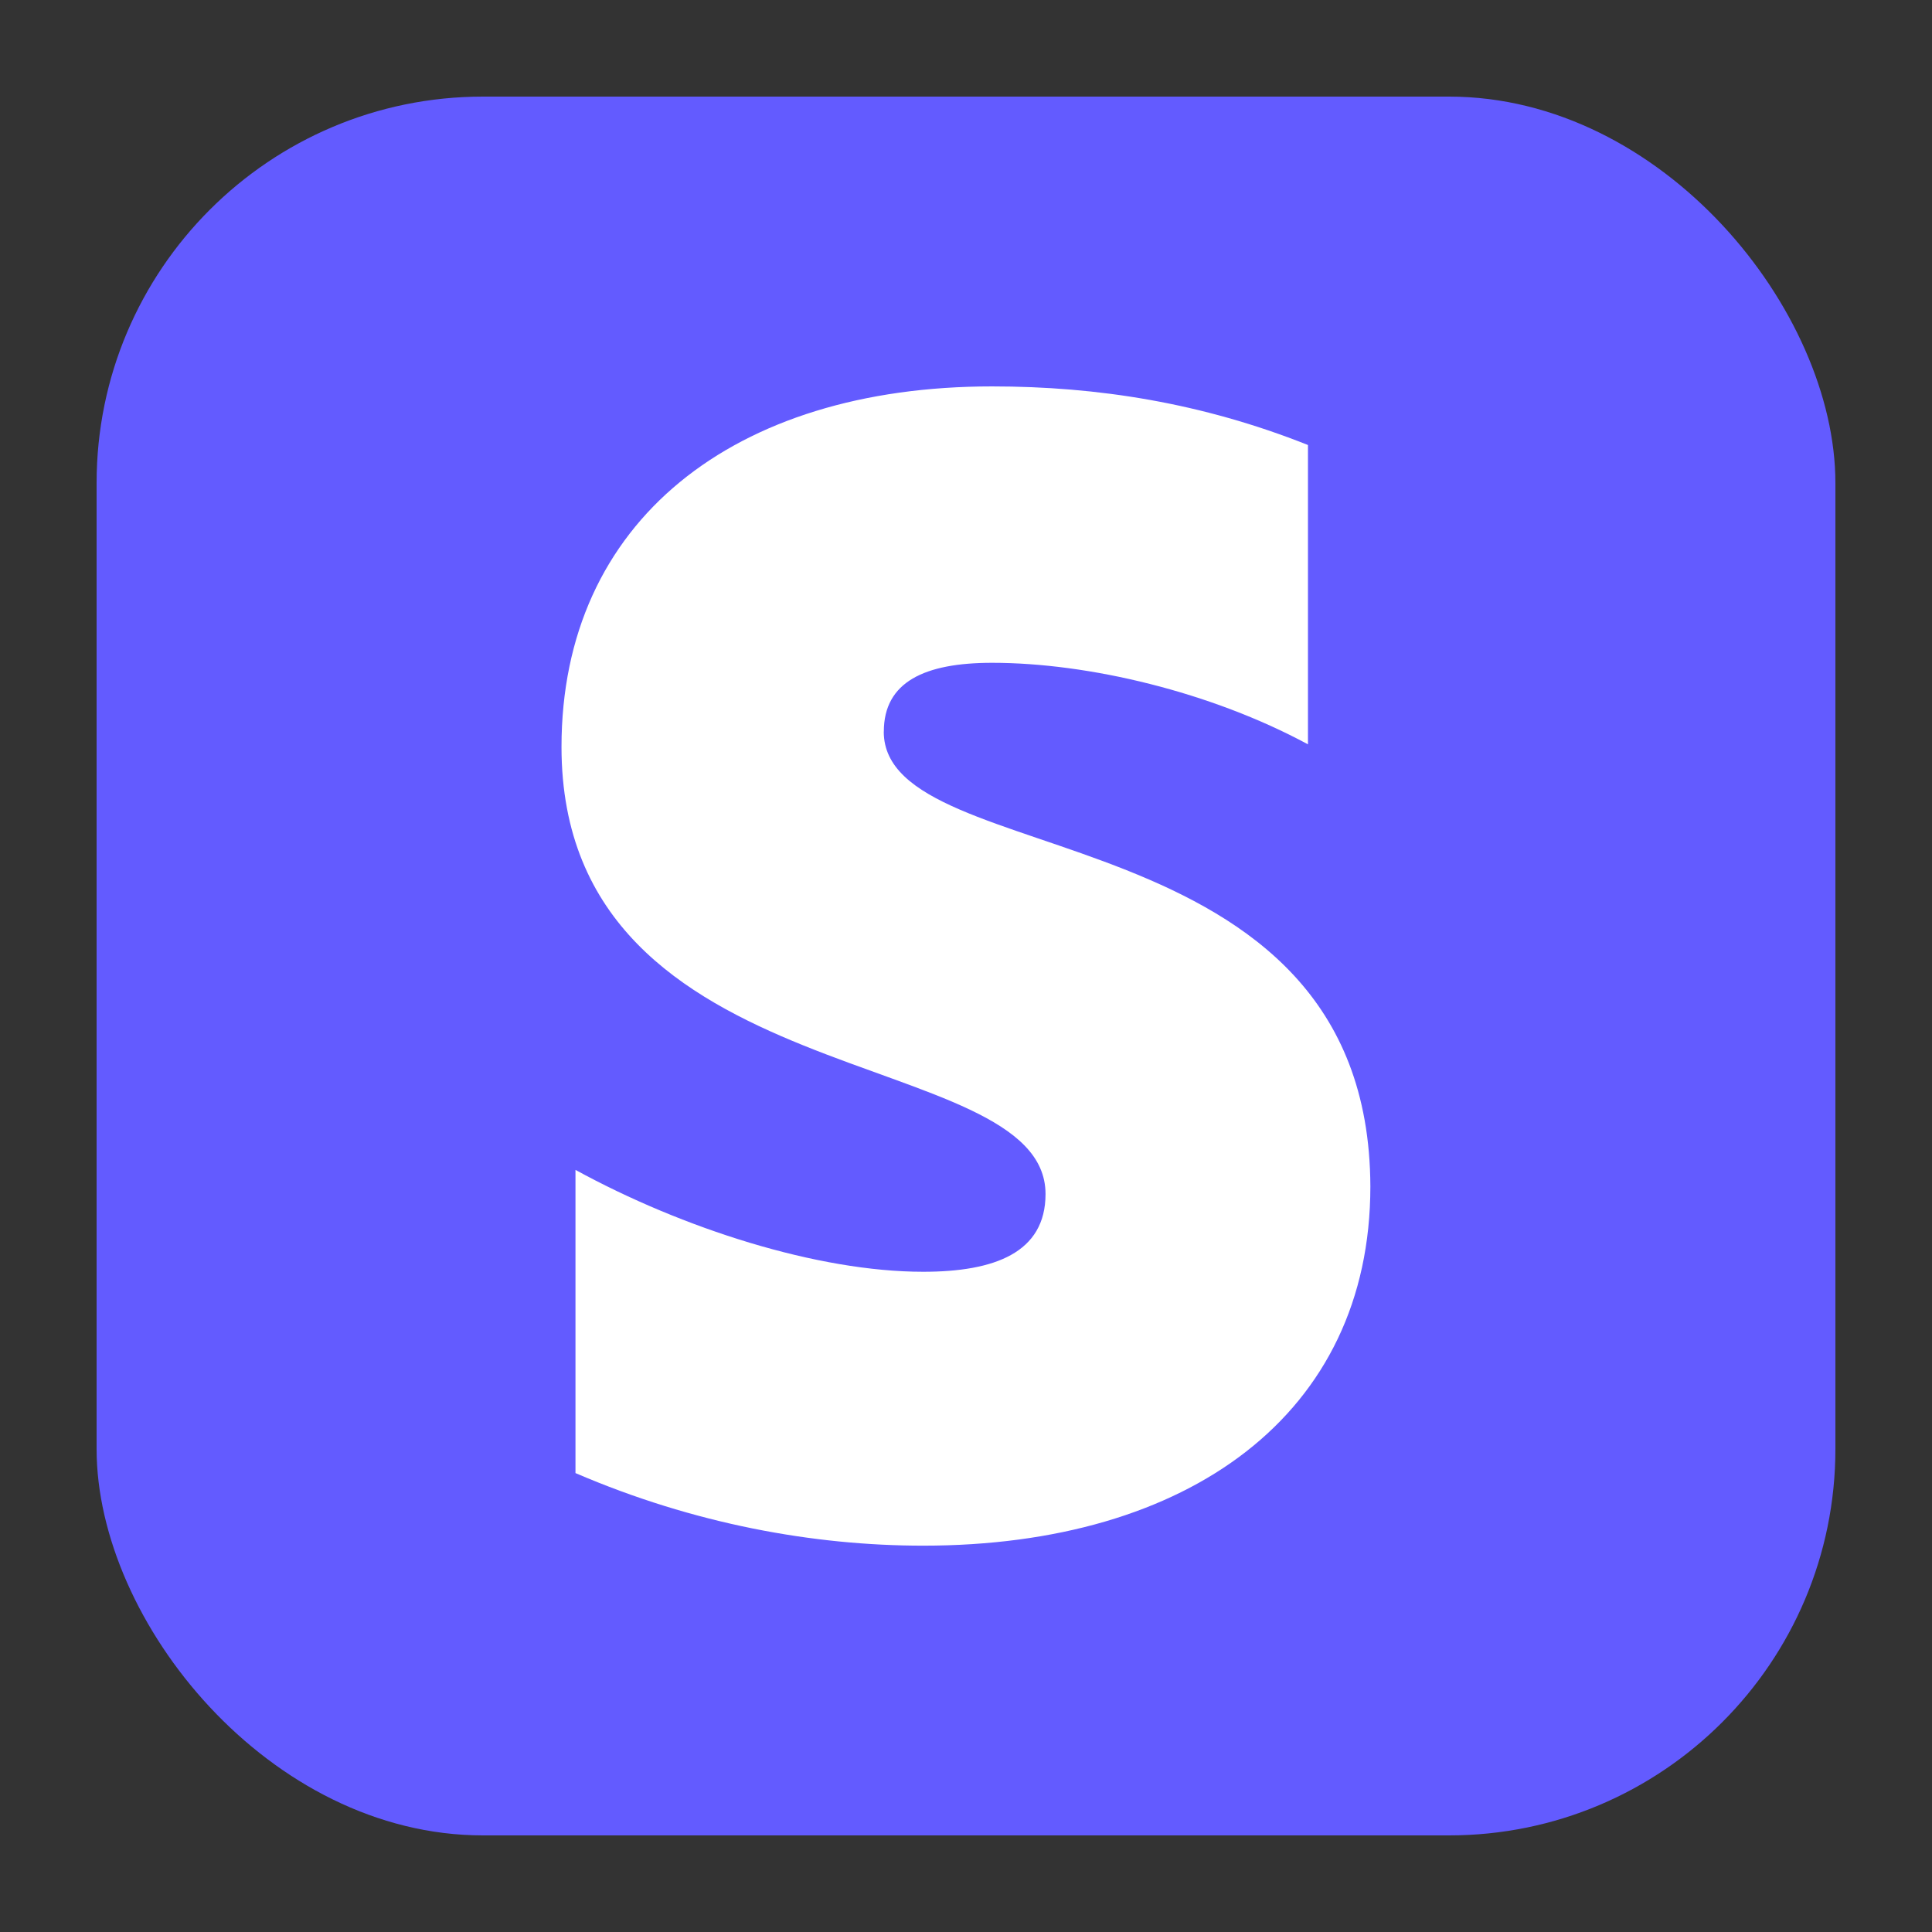
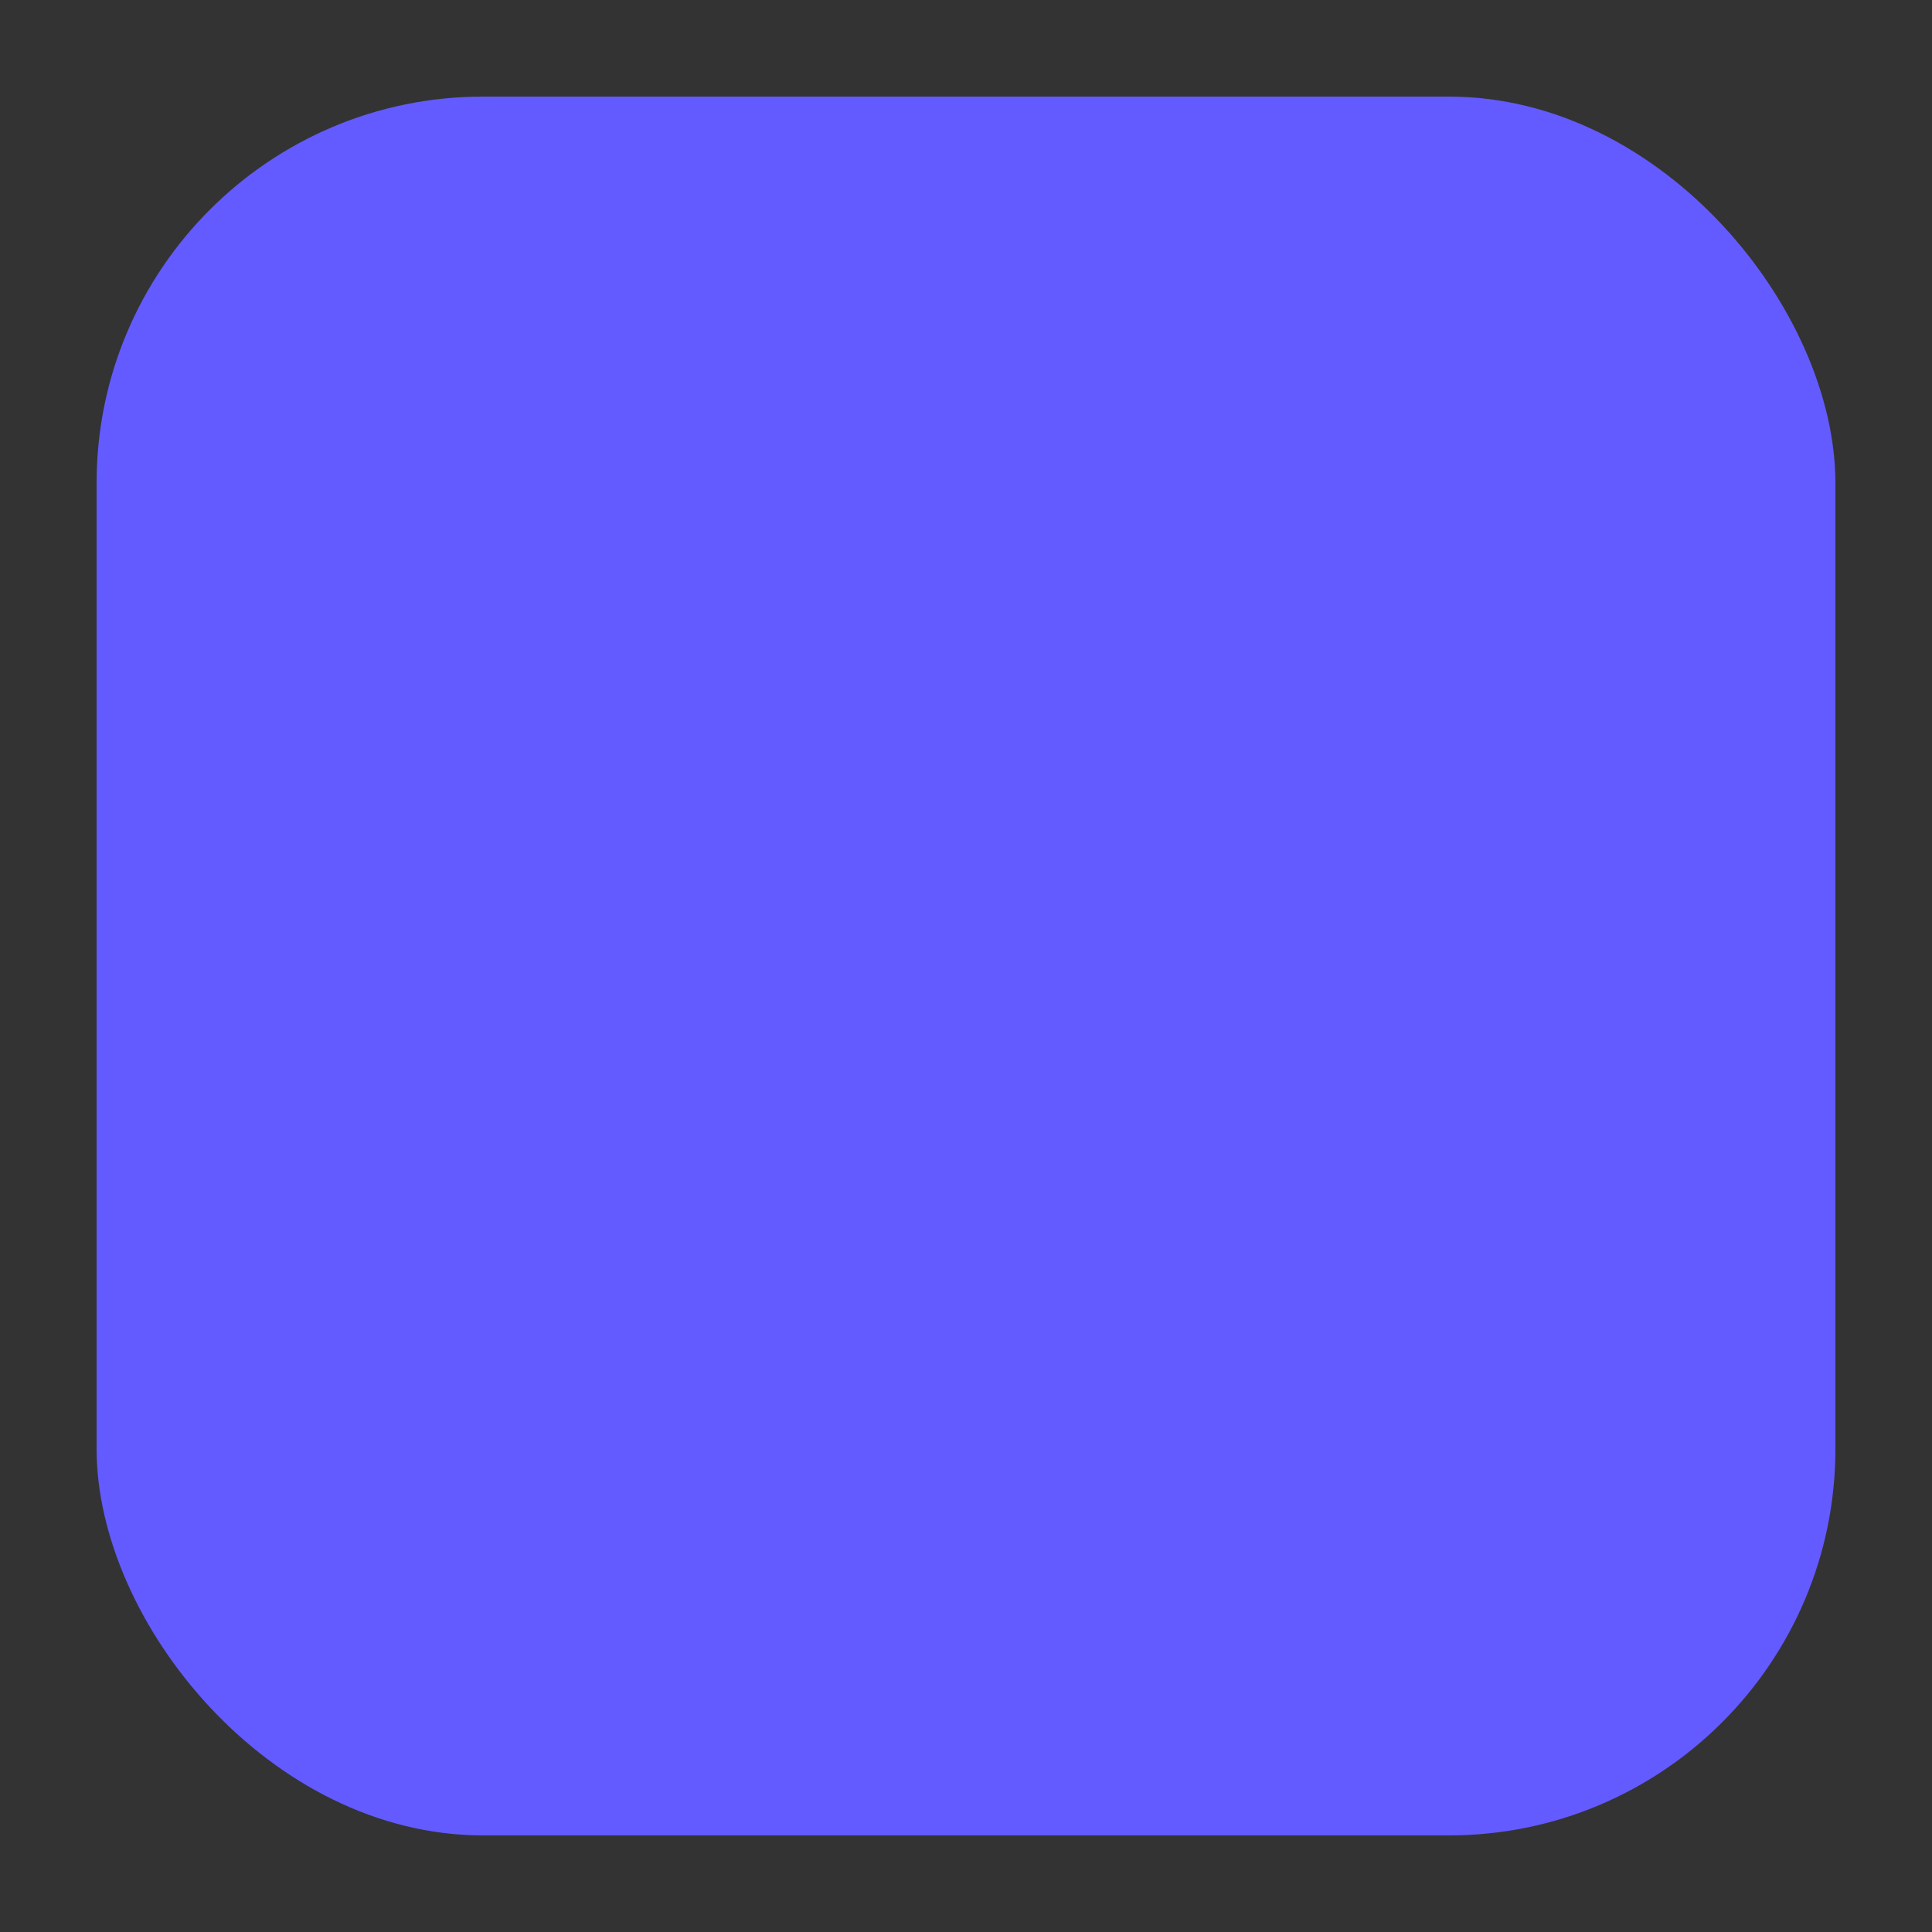
<svg xmlns="http://www.w3.org/2000/svg" data-id="Layer_34" data-name="Layer 34" viewBox="0 0 300 300">
  <rect x="0" y="0" width="300" height="300" fill="#333333" stroke="none" />
  <defs>
    <style>
      .cls-1 {
        fill: #fff;
        fill-rule: evenodd;
      }

      .cls-1, .cls-2 {
        stroke-width: 0px;
      }

      .cls-2 {
        fill: #635bff;
      }
    </style>
  </defs>
  <rect class="cls-2" x="15" y="15" width="270" height="270" rx="60" ry="60" />
-   <path class="cls-1" d="m137.24,113.6c0-7.71,6.33-10.68,16.81-10.68,15.03,0,34.02,4.55,49.05,12.66v-46.48c-16.42-6.53-32.64-9.1-49.05-9.1-40.15,0-66.86,20.97-66.86,55.98,0,54.59,75.16,45.89,75.16,69.43,0,9.1-7.91,12.07-18.99,12.07-16.42,0-37.38-6.73-54-15.82v47.08c18.4,7.91,36.99,11.27,54,11.27,41.14,0,69.43-20.37,69.43-55.78-.2-58.95-75.56-48.46-75.56-70.62Z" />
</svg>